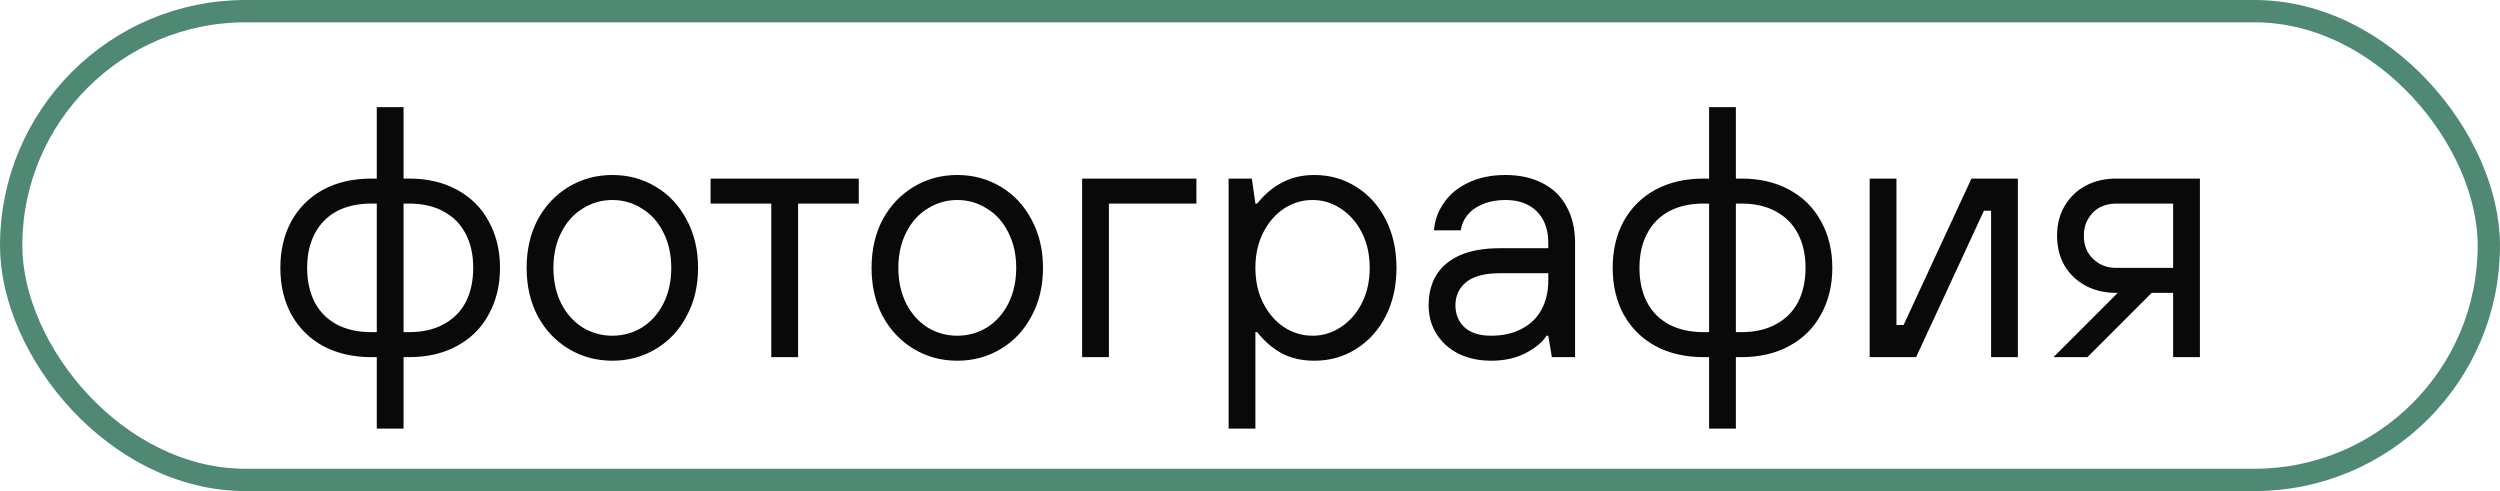
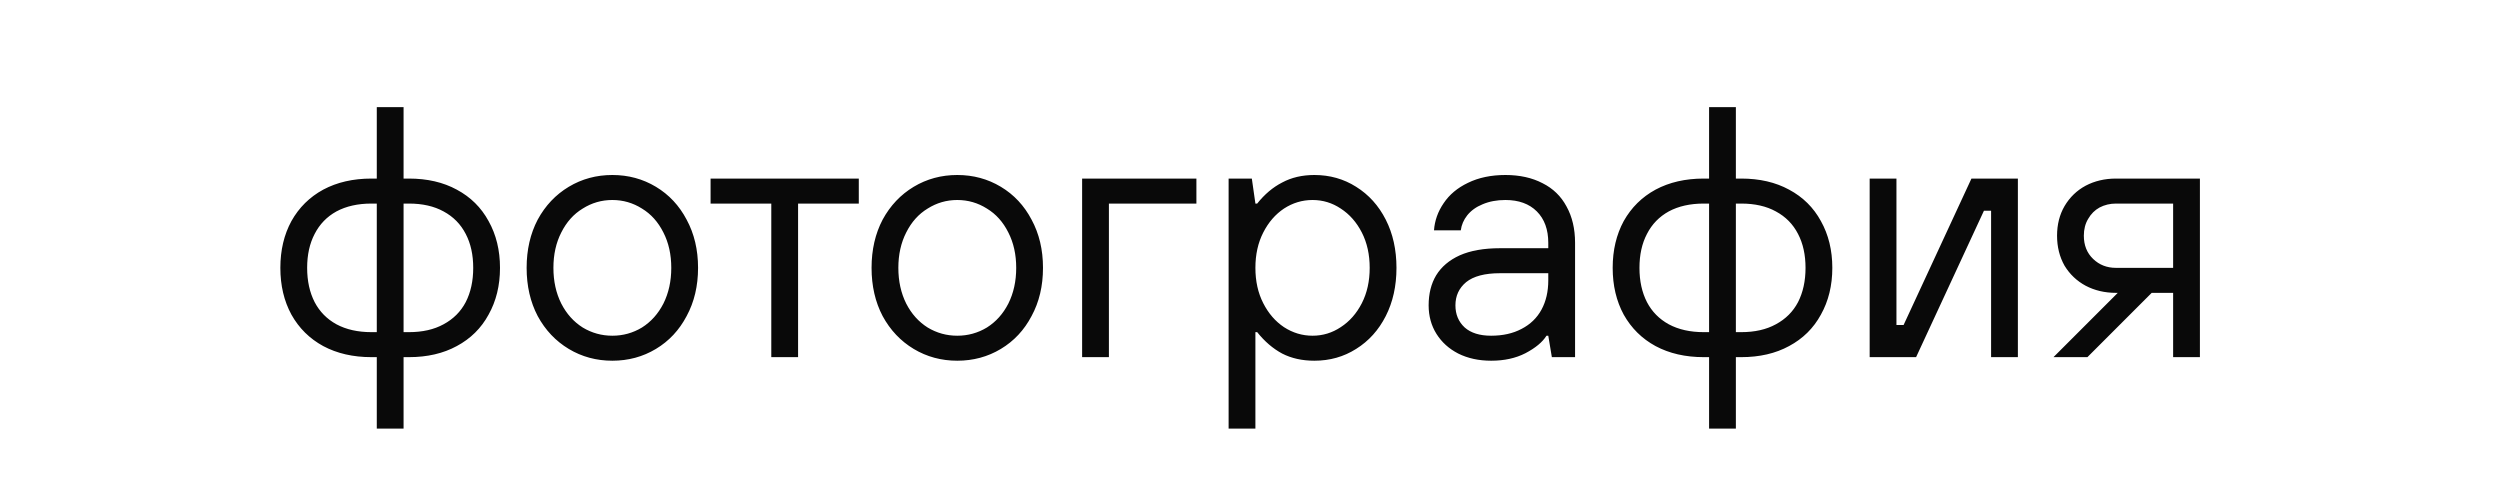
<svg xmlns="http://www.w3.org/2000/svg" width="112" height="22" viewBox="0 0 112 22" fill="none">
-   <rect x="0.5" y="0.5" width="111" height="21" rx="10.5" stroke="#4F8973" />
  <path d="M16.88 19.2V15.568L17.312 16H16.64C15.819 16 15.099 15.835 14.48 15.504C13.872 15.173 13.397 14.704 13.056 14.096C12.725 13.488 12.56 12.789 12.56 12C12.56 11.211 12.725 10.512 13.056 9.904C13.397 9.296 13.872 8.827 14.48 8.496C15.099 8.165 15.819 8 16.64 8H17.312L16.88 8.432V4.8H18.08V8.432L17.648 8H18.32C19.141 8 19.856 8.165 20.464 8.496C21.083 8.827 21.557 9.296 21.888 9.904C22.229 10.512 22.4 11.211 22.4 12C22.4 12.789 22.229 13.488 21.888 14.096C21.557 14.704 21.083 15.173 20.464 15.504C19.856 15.835 19.141 16 18.32 16H17.648L18.08 15.568V19.2H16.88ZM16.88 15.312V8.688L17.312 9.12H16.64C16.032 9.12 15.509 9.237 15.072 9.472C14.645 9.707 14.32 10.043 14.096 10.48C13.872 10.907 13.76 11.413 13.76 12C13.76 12.587 13.872 13.099 14.096 13.536C14.32 13.963 14.645 14.293 15.072 14.528C15.509 14.763 16.032 14.88 16.64 14.88H17.312L16.88 15.312ZM18.08 15.312L17.648 14.88H18.32C18.928 14.88 19.445 14.763 19.872 14.528C20.309 14.293 20.64 13.963 20.864 13.536C21.088 13.099 21.2 12.587 21.2 12C21.2 11.413 21.088 10.907 20.864 10.48C20.64 10.043 20.309 9.707 19.872 9.472C19.445 9.237 18.928 9.12 18.32 9.12H17.648L18.08 8.688V15.312ZM27.433 16.16C26.718 16.16 26.068 15.984 25.481 15.632C24.895 15.28 24.43 14.789 24.089 14.16C23.759 13.531 23.593 12.811 23.593 12C23.593 11.189 23.759 10.469 24.089 9.84C24.43 9.211 24.895 8.72 25.481 8.368C26.068 8.016 26.718 7.84 27.433 7.84C28.148 7.84 28.799 8.016 29.385 8.368C29.972 8.72 30.43 9.211 30.761 9.84C31.102 10.469 31.273 11.189 31.273 12C31.273 12.811 31.102 13.531 30.761 14.16C30.43 14.789 29.972 15.28 29.385 15.632C28.799 15.984 28.148 16.16 27.433 16.16ZM27.433 15.04C27.913 15.04 28.356 14.917 28.761 14.672C29.166 14.416 29.486 14.059 29.721 13.6C29.956 13.131 30.073 12.597 30.073 12C30.073 11.403 29.956 10.875 29.721 10.416C29.486 9.947 29.166 9.589 28.761 9.344C28.356 9.088 27.913 8.96 27.433 8.96C26.953 8.96 26.511 9.088 26.105 9.344C25.7 9.589 25.38 9.947 25.145 10.416C24.91 10.875 24.793 11.403 24.793 12C24.793 12.597 24.91 13.131 25.145 13.6C25.38 14.059 25.7 14.416 26.105 14.672C26.511 14.917 26.953 15.04 27.433 15.04ZM34.554 16V9.12H31.834V8H38.474V9.12H35.754V16H34.554ZM42.886 16.16C42.172 16.16 41.521 15.984 40.934 15.632C40.348 15.28 39.884 14.789 39.542 14.16C39.212 13.531 39.046 12.811 39.046 12C39.046 11.189 39.212 10.469 39.542 9.84C39.884 9.211 40.348 8.72 40.934 8.368C41.521 8.016 42.172 7.84 42.886 7.84C43.601 7.84 44.252 8.016 44.838 8.368C45.425 8.72 45.884 9.211 46.214 9.84C46.556 10.469 46.726 11.189 46.726 12C46.726 12.811 46.556 13.531 46.214 14.16C45.884 14.789 45.425 15.28 44.838 15.632C44.252 15.984 43.601 16.16 42.886 16.16ZM42.886 15.04C43.366 15.04 43.809 14.917 44.214 14.672C44.62 14.416 44.94 14.059 45.174 13.6C45.409 13.131 45.526 12.597 45.526 12C45.526 11.403 45.409 10.875 45.174 10.416C44.94 9.947 44.62 9.589 44.214 9.344C43.809 9.088 43.366 8.96 42.886 8.96C42.406 8.96 41.964 9.088 41.558 9.344C41.153 9.589 40.833 9.947 40.598 10.416C40.364 10.875 40.246 11.403 40.246 12C40.246 12.597 40.364 13.131 40.598 13.6C40.833 14.059 41.153 14.416 41.558 14.672C41.964 14.917 42.406 15.04 42.886 15.04ZM48.479 16V8H53.599V9.12H49.679V16H48.479ZM55.042 19.2V8H56.082L56.242 9.12H56.322C56.653 8.704 57.026 8.389 57.442 8.176C57.858 7.952 58.338 7.84 58.882 7.84C59.575 7.84 60.199 8.016 60.754 8.368C61.319 8.72 61.762 9.211 62.082 9.84C62.402 10.469 62.562 11.189 62.562 12C62.562 12.811 62.402 13.531 62.082 14.16C61.762 14.789 61.319 15.28 60.754 15.632C60.199 15.984 59.575 16.16 58.882 16.16C58.338 16.16 57.858 16.053 57.442 15.84C57.026 15.616 56.653 15.296 56.322 14.88H56.242V19.2H55.042ZM58.802 15.04C59.261 15.04 59.682 14.912 60.066 14.656C60.461 14.4 60.775 14.043 61.01 13.584C61.245 13.125 61.362 12.597 61.362 12C61.362 11.403 61.245 10.875 61.01 10.416C60.775 9.957 60.461 9.6 60.066 9.344C59.682 9.088 59.261 8.96 58.802 8.96C58.343 8.96 57.916 9.088 57.522 9.344C57.138 9.6 56.828 9.957 56.594 10.416C56.359 10.875 56.242 11.403 56.242 12C56.242 12.597 56.359 13.125 56.594 13.584C56.828 14.043 57.138 14.4 57.522 14.656C57.916 14.912 58.343 15.04 58.802 15.04ZM66.803 16.16C66.249 16.16 65.758 16.053 65.331 15.84C64.915 15.627 64.59 15.333 64.355 14.96C64.121 14.587 64.003 14.16 64.003 13.68C64.003 13.157 64.115 12.709 64.339 12.336C64.574 11.952 64.926 11.653 65.395 11.44C65.875 11.227 66.478 11.12 67.203 11.12H69.363V10.88C69.363 10.283 69.192 9.813 68.851 9.472C68.51 9.131 68.04 8.96 67.443 8.96C67.059 8.96 66.718 9.024 66.419 9.152C66.131 9.269 65.902 9.435 65.731 9.648C65.571 9.851 65.475 10.075 65.443 10.32H64.243C64.275 9.883 64.419 9.477 64.675 9.104C64.931 8.72 65.294 8.416 65.763 8.192C66.243 7.957 66.803 7.84 67.443 7.84C68.083 7.84 68.638 7.963 69.107 8.208C69.576 8.443 69.934 8.789 70.179 9.248C70.435 9.707 70.563 10.251 70.563 10.88V16H69.523L69.363 15.04H69.283C69.102 15.328 68.787 15.589 68.339 15.824C67.902 16.048 67.39 16.16 66.803 16.16ZM66.803 15.04C67.326 15.04 67.779 14.939 68.163 14.736C68.558 14.533 68.856 14.245 69.059 13.872C69.262 13.499 69.363 13.061 69.363 12.56V12.24H67.203C66.52 12.24 66.014 12.373 65.683 12.64C65.363 12.907 65.203 13.253 65.203 13.68C65.203 14.085 65.342 14.416 65.619 14.672C65.897 14.917 66.291 15.04 66.803 15.04ZM76.567 19.2V15.568L76.999 16H76.328C75.506 16 74.786 15.835 74.168 15.504C73.559 15.173 73.085 14.704 72.743 14.096C72.413 13.488 72.248 12.789 72.248 12C72.248 11.211 72.413 10.512 72.743 9.904C73.085 9.296 73.559 8.827 74.168 8.496C74.786 8.165 75.506 8 76.328 8H76.999L76.567 8.432V4.8H77.767V8.432L77.335 8H78.007C78.829 8 79.543 8.165 80.151 8.496C80.77 8.827 81.245 9.296 81.576 9.904C81.917 10.512 82.088 11.211 82.088 12C82.088 12.789 81.917 13.488 81.576 14.096C81.245 14.704 80.77 15.173 80.151 15.504C79.543 15.835 78.829 16 78.007 16H77.335L77.767 15.568V19.2H76.567ZM76.567 15.312V8.688L76.999 9.12H76.328C75.719 9.12 75.197 9.237 74.76 9.472C74.333 9.707 74.007 10.043 73.784 10.48C73.559 10.907 73.448 11.413 73.448 12C73.448 12.587 73.559 13.099 73.784 13.536C74.007 13.963 74.333 14.293 74.76 14.528C75.197 14.763 75.719 14.88 76.328 14.88H76.999L76.567 15.312ZM77.767 15.312L77.335 14.88H78.007C78.615 14.88 79.133 14.763 79.559 14.528C79.997 14.293 80.328 13.963 80.552 13.536C80.775 13.099 80.888 12.587 80.888 12C80.888 11.413 80.775 10.907 80.552 10.48C80.328 10.043 79.997 9.707 79.559 9.472C79.133 9.237 78.615 9.12 78.007 9.12H77.335L77.767 8.688V15.312ZM83.761 16V8H84.961V14.56H85.281L88.321 8H90.401V16H89.201V9.44H88.881L85.841 16H83.761ZM91.996 16L95.308 12.688V13.12H94.796C94.294 13.12 93.841 13.013 93.436 12.8C93.041 12.587 92.726 12.288 92.492 11.904C92.268 11.509 92.156 11.061 92.156 10.56C92.156 10.059 92.268 9.616 92.492 9.232C92.726 8.837 93.041 8.533 93.436 8.32C93.841 8.107 94.294 8 94.796 8H98.556V16H97.356V13.12H96.396L93.516 16H91.996ZM94.796 12H97.356V9.12H94.796C94.529 9.12 94.284 9.179 94.06 9.296C93.846 9.413 93.676 9.584 93.548 9.808C93.42 10.021 93.356 10.272 93.356 10.56C93.356 10.987 93.494 11.333 93.772 11.6C94.049 11.867 94.39 12 94.796 12Z" fill="#090909" />
</svg>